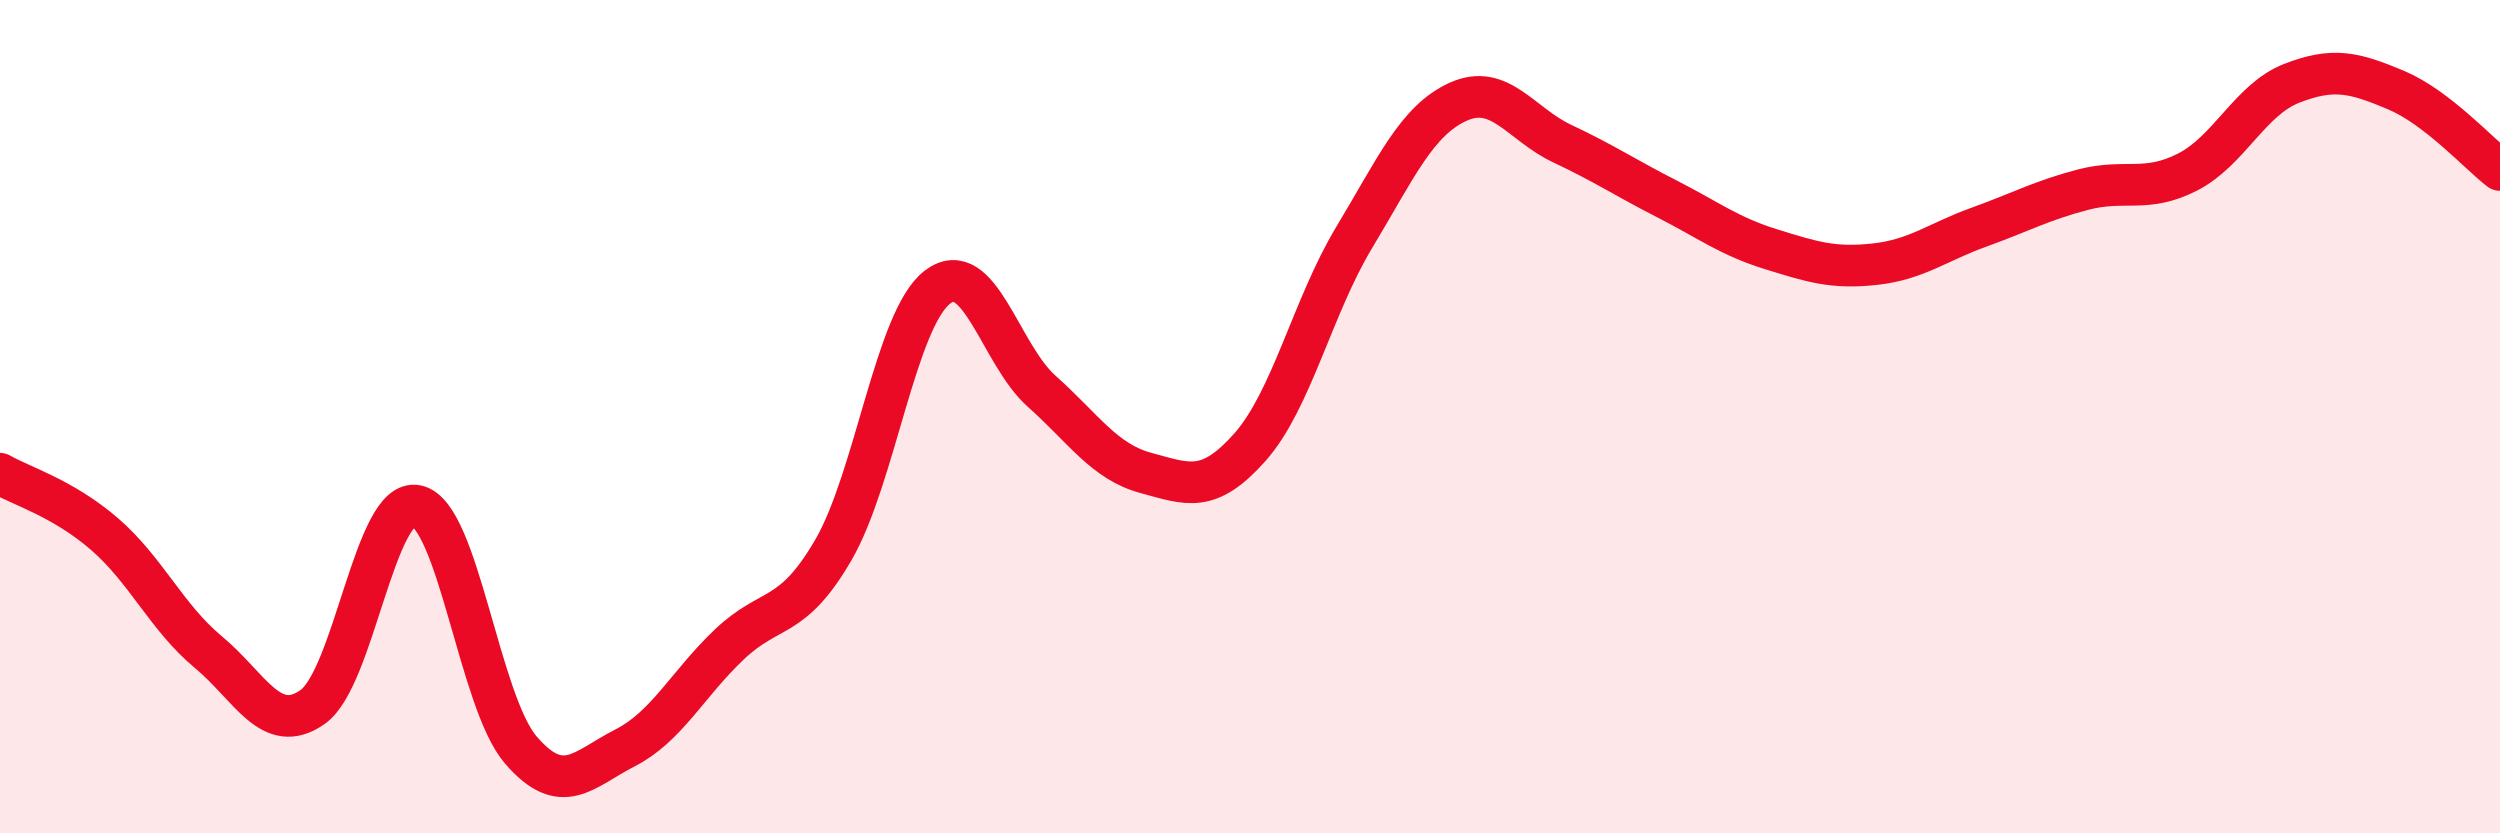
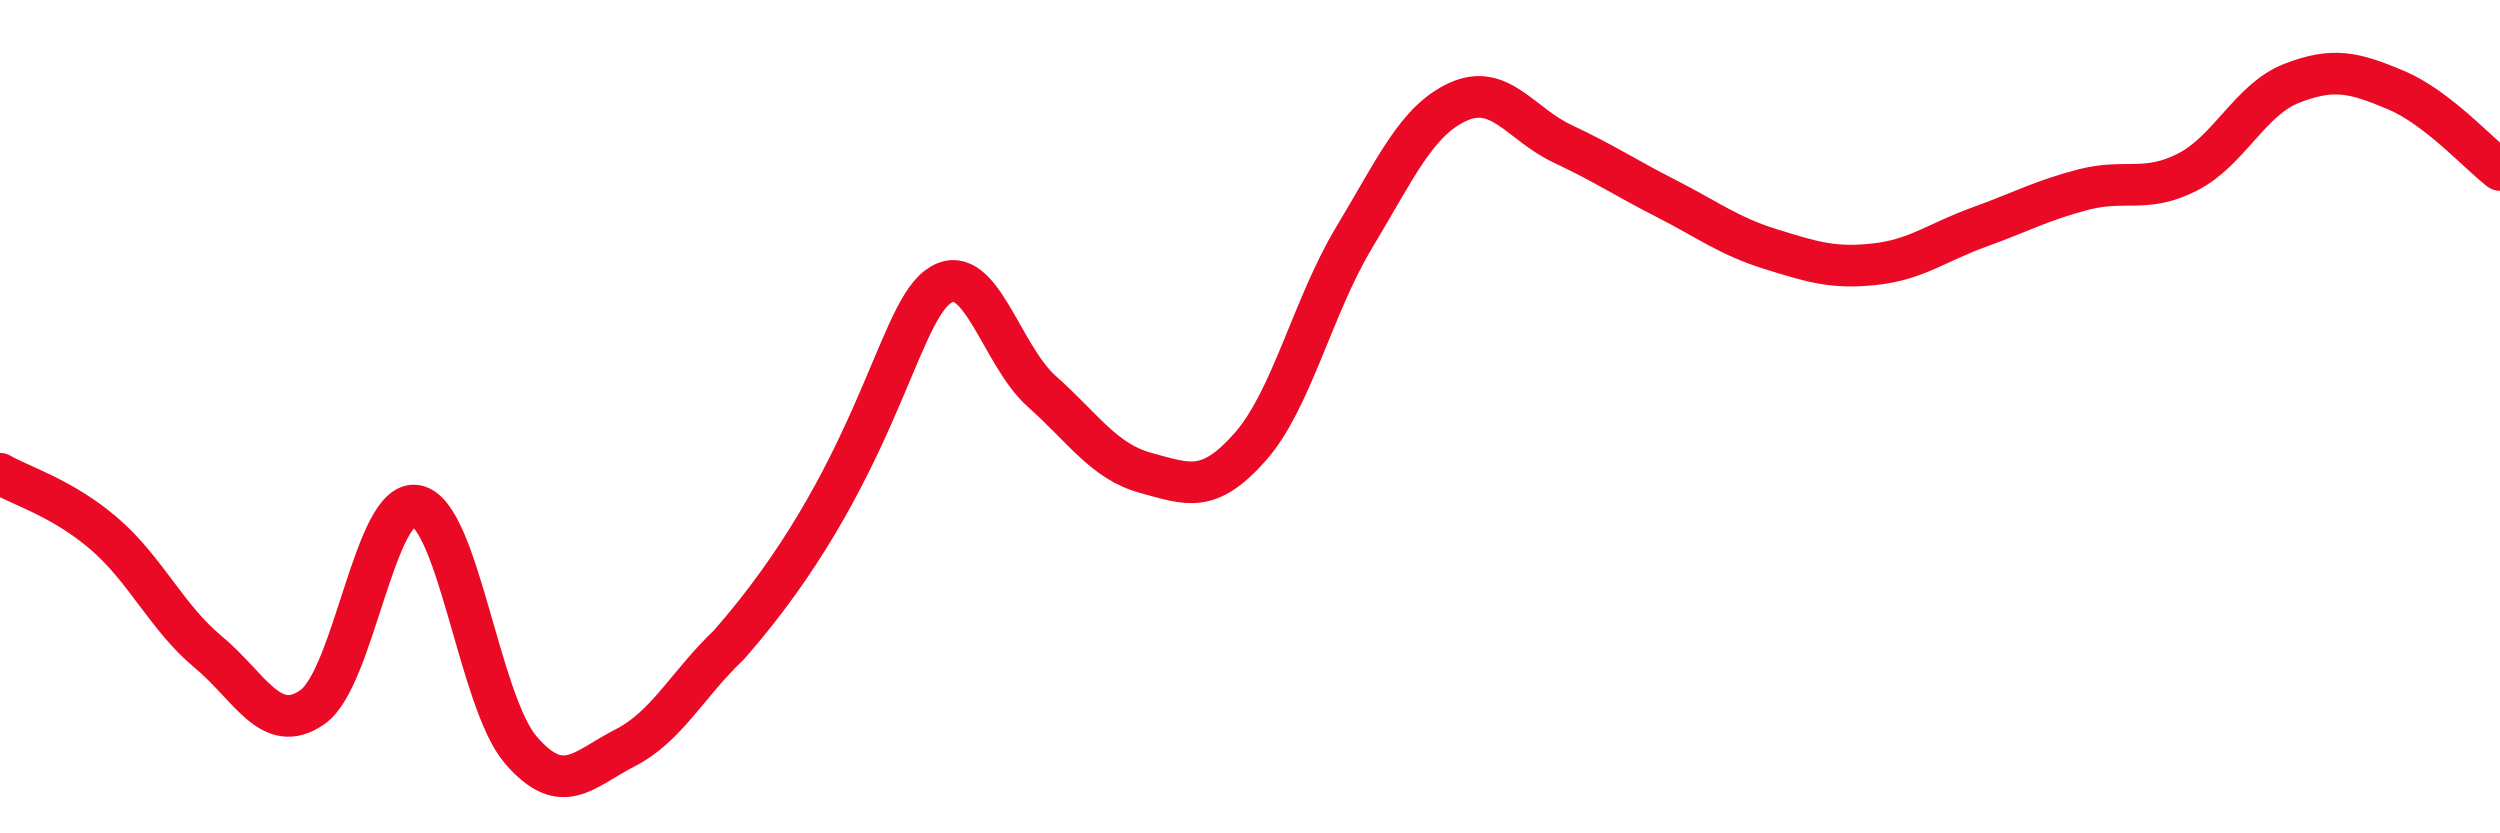
<svg xmlns="http://www.w3.org/2000/svg" width="60" height="20" viewBox="0 0 60 20">
-   <path d="M 0,11.37 C 0.5,11.66 1.5,11.95 2.5,12.81 C 3.5,13.67 4,14.82 5,15.65 C 6,16.48 6.5,17.67 7.5,16.97 C 8.5,16.27 9,11.93 10,12.14 C 11,12.35 11.5,16.84 12.5,18 C 13.5,19.16 14,18.46 15,17.95 C 16,17.44 16.5,16.42 17.5,15.47 C 18.5,14.52 19,14.92 20,13.2 C 21,11.48 21.5,7.65 22.5,6.89 C 23.5,6.13 24,8.5 25,9.39 C 26,10.28 26.5,11.08 27.5,11.35 C 28.5,11.62 29,11.86 30,10.73 C 31,9.6 31.5,7.36 32.5,5.7 C 33.5,4.04 34,2.89 35,2.44 C 36,1.99 36.5,2.98 37.5,3.45 C 38.5,3.92 39,4.26 40,4.77 C 41,5.28 41.5,5.67 42.5,5.98 C 43.5,6.29 44,6.45 45,6.34 C 46,6.23 46.5,5.81 47.5,5.45 C 48.5,5.09 49,4.81 50,4.55 C 51,4.29 51.5,4.64 52.5,4.13 C 53.5,3.62 54,2.39 55,2 C 56,1.61 56.5,1.74 57.5,2.16 C 58.5,2.58 59.5,3.7 60,4.08L60 20L0 20Z" fill="#EB0A25" opacity="0.1" stroke-linecap="round" stroke-linejoin="round" />
-   <path d="M 0,11.37 C 0.5,11.66 1.5,11.95 2.5,12.81 C 3.5,13.67 4,14.82 5,15.65 C 6,16.48 6.5,17.67 7.5,16.97 C 8.5,16.27 9,11.93 10,12.14 C 11,12.35 11.5,16.84 12.5,18 C 13.5,19.16 14,18.46 15,17.95 C 16,17.44 16.5,16.42 17.5,15.47 C 18.5,14.52 19,14.92 20,13.2 C 21,11.48 21.5,7.65 22.5,6.89 C 23.5,6.13 24,8.5 25,9.39 C 26,10.28 26.5,11.08 27.5,11.35 C 28.5,11.62 29,11.86 30,10.73 C 31,9.6 31.5,7.36 32.5,5.7 C 33.5,4.04 34,2.89 35,2.44 C 36,1.99 36.5,2.98 37.5,3.45 C 38.5,3.92 39,4.26 40,4.77 C 41,5.28 41.5,5.67 42.5,5.98 C 43.5,6.29 44,6.45 45,6.34 C 46,6.23 46.5,5.81 47.5,5.45 C 48.5,5.09 49,4.81 50,4.55 C 51,4.29 51.5,4.64 52.5,4.13 C 53.5,3.62 54,2.39 55,2 C 56,1.61 56.5,1.74 57.5,2.16 C 58.5,2.58 59.5,3.7 60,4.08" stroke="#EB0A25" stroke-width="1" fill="none" stroke-linecap="round" stroke-linejoin="round" />
+   <path d="M 0,11.37 C 0.5,11.66 1.5,11.95 2.5,12.81 C 3.5,13.67 4,14.82 5,15.65 C 6,16.48 6.5,17.67 7.5,16.97 C 8.5,16.27 9,11.93 10,12.14 C 11,12.35 11.5,16.84 12.5,18 C 13.5,19.16 14,18.46 15,17.95 C 16,17.44 16.5,16.42 17.5,15.47 C 21,11.48 21.5,7.65 22.5,6.89 C 23.5,6.13 24,8.5 25,9.39 C 26,10.28 26.5,11.08 27.5,11.35 C 28.5,11.62 29,11.86 30,10.73 C 31,9.6 31.5,7.36 32.5,5.7 C 33.5,4.04 34,2.89 35,2.44 C 36,1.99 36.5,2.98 37.5,3.45 C 38.5,3.92 39,4.26 40,4.77 C 41,5.28 41.5,5.67 42.5,5.98 C 43.5,6.29 44,6.45 45,6.34 C 46,6.23 46.5,5.81 47.5,5.45 C 48.5,5.09 49,4.81 50,4.55 C 51,4.29 51.5,4.64 52.5,4.13 C 53.5,3.62 54,2.39 55,2 C 56,1.61 56.5,1.74 57.5,2.16 C 58.5,2.58 59.5,3.7 60,4.08" stroke="#EB0A25" stroke-width="1" fill="none" stroke-linecap="round" stroke-linejoin="round" />
</svg>